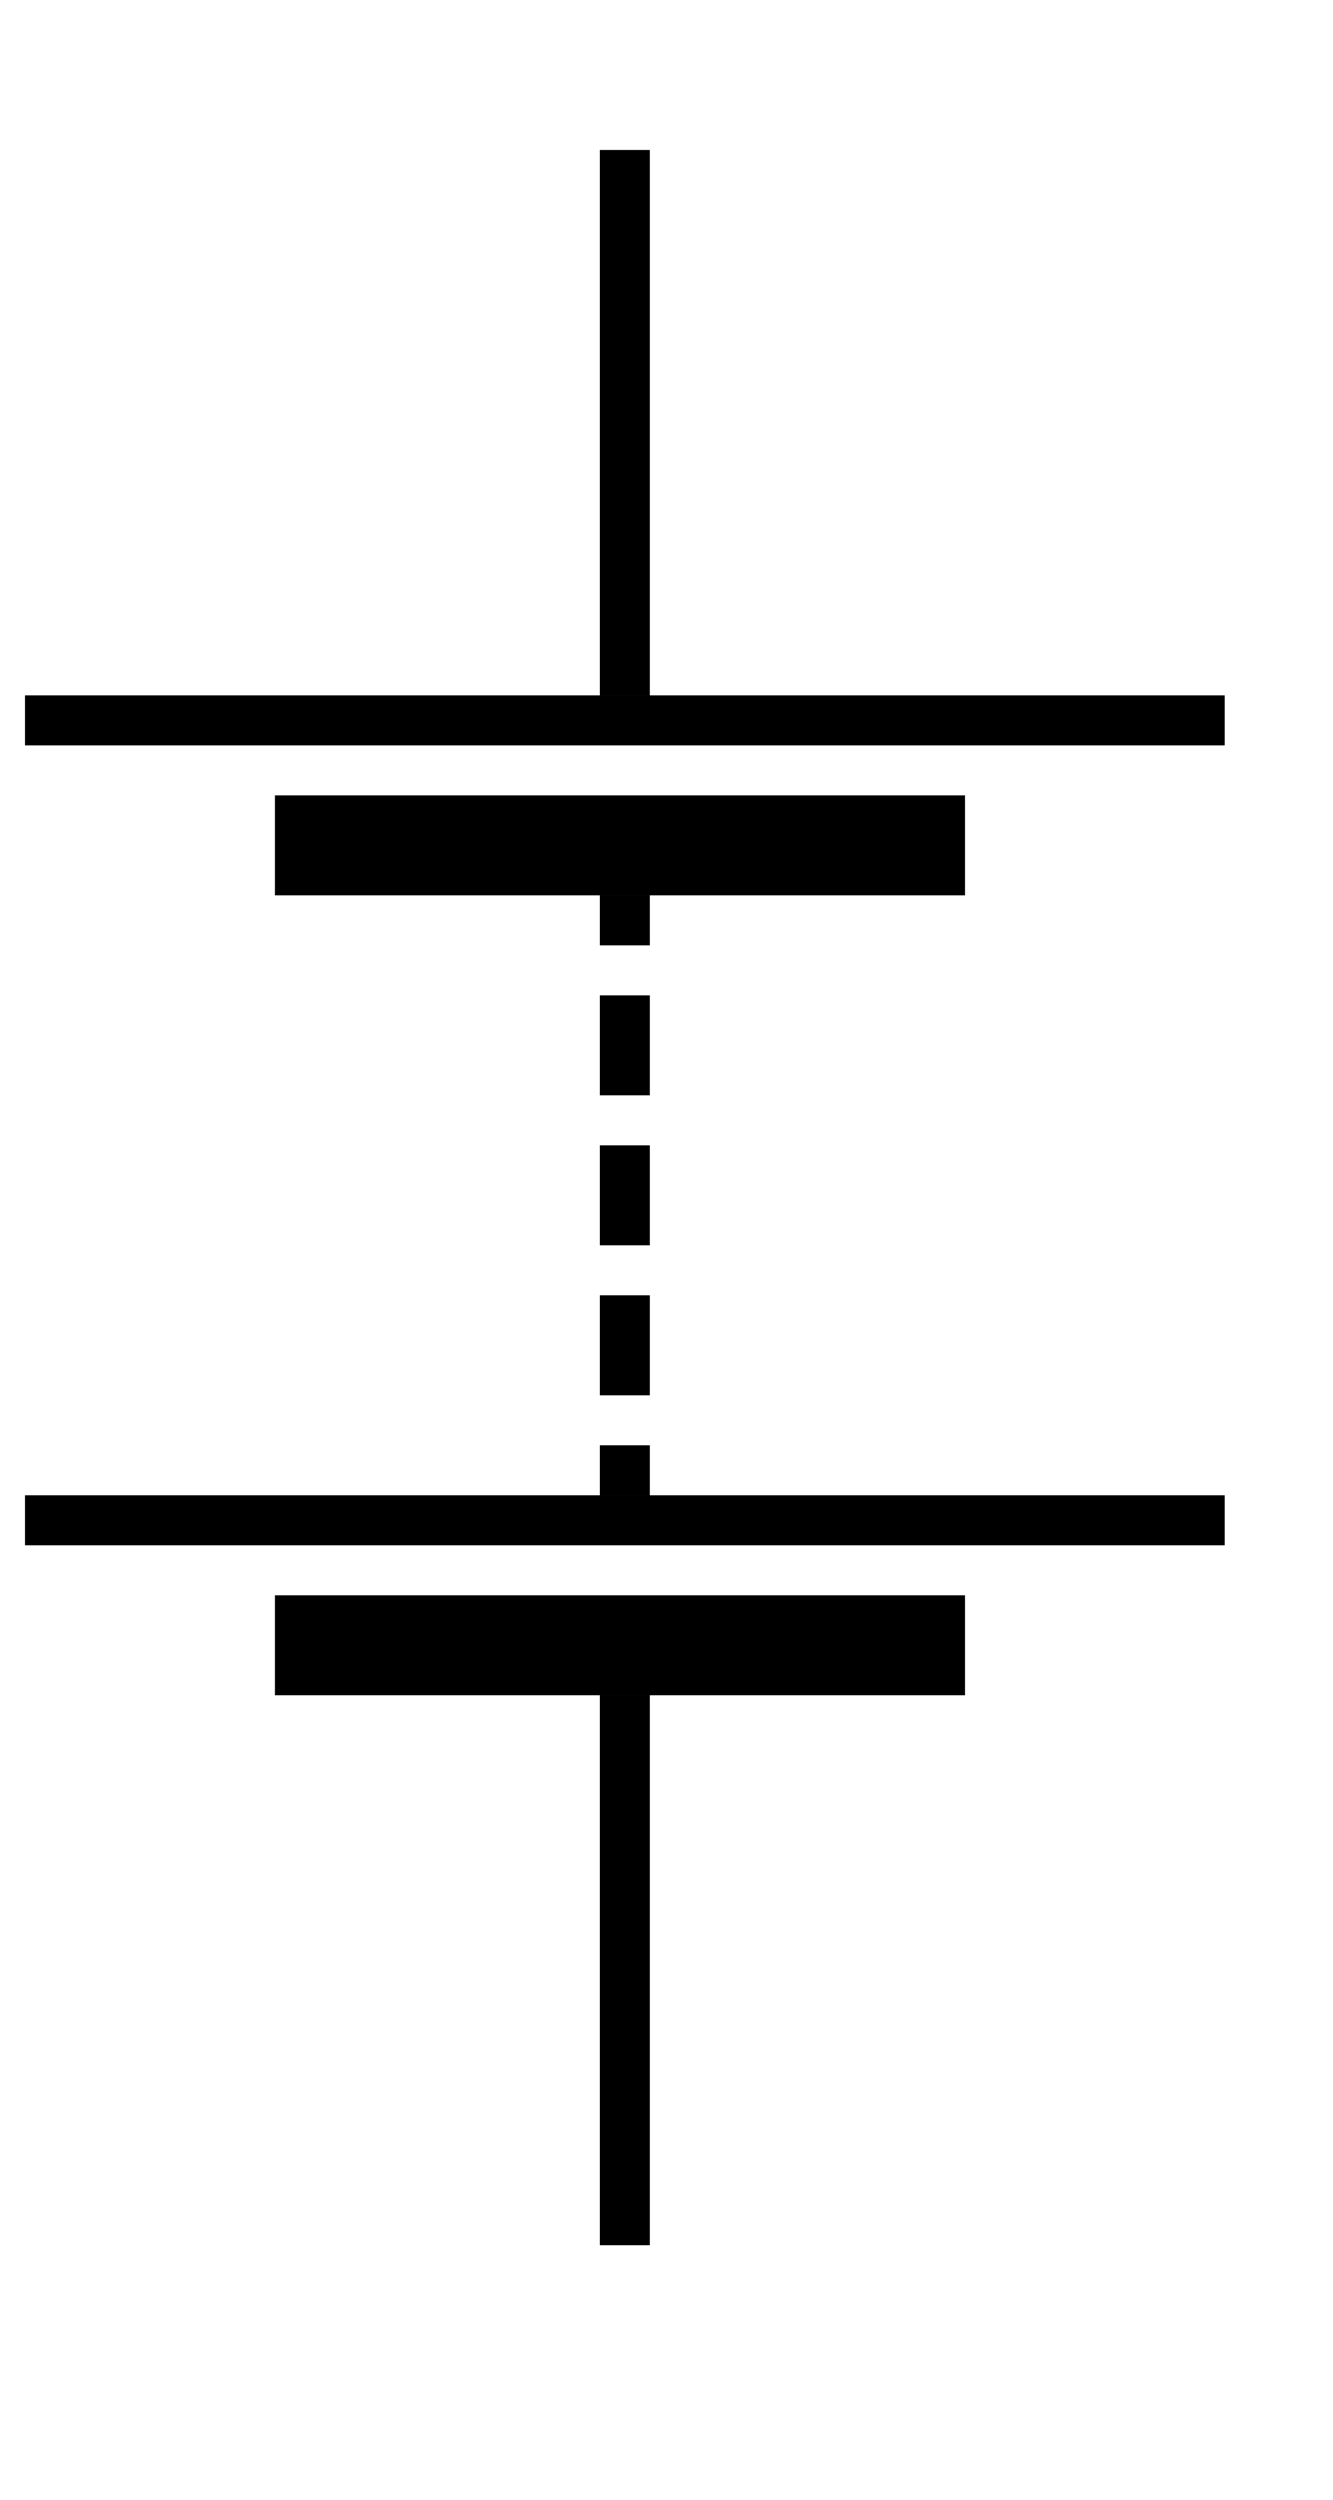
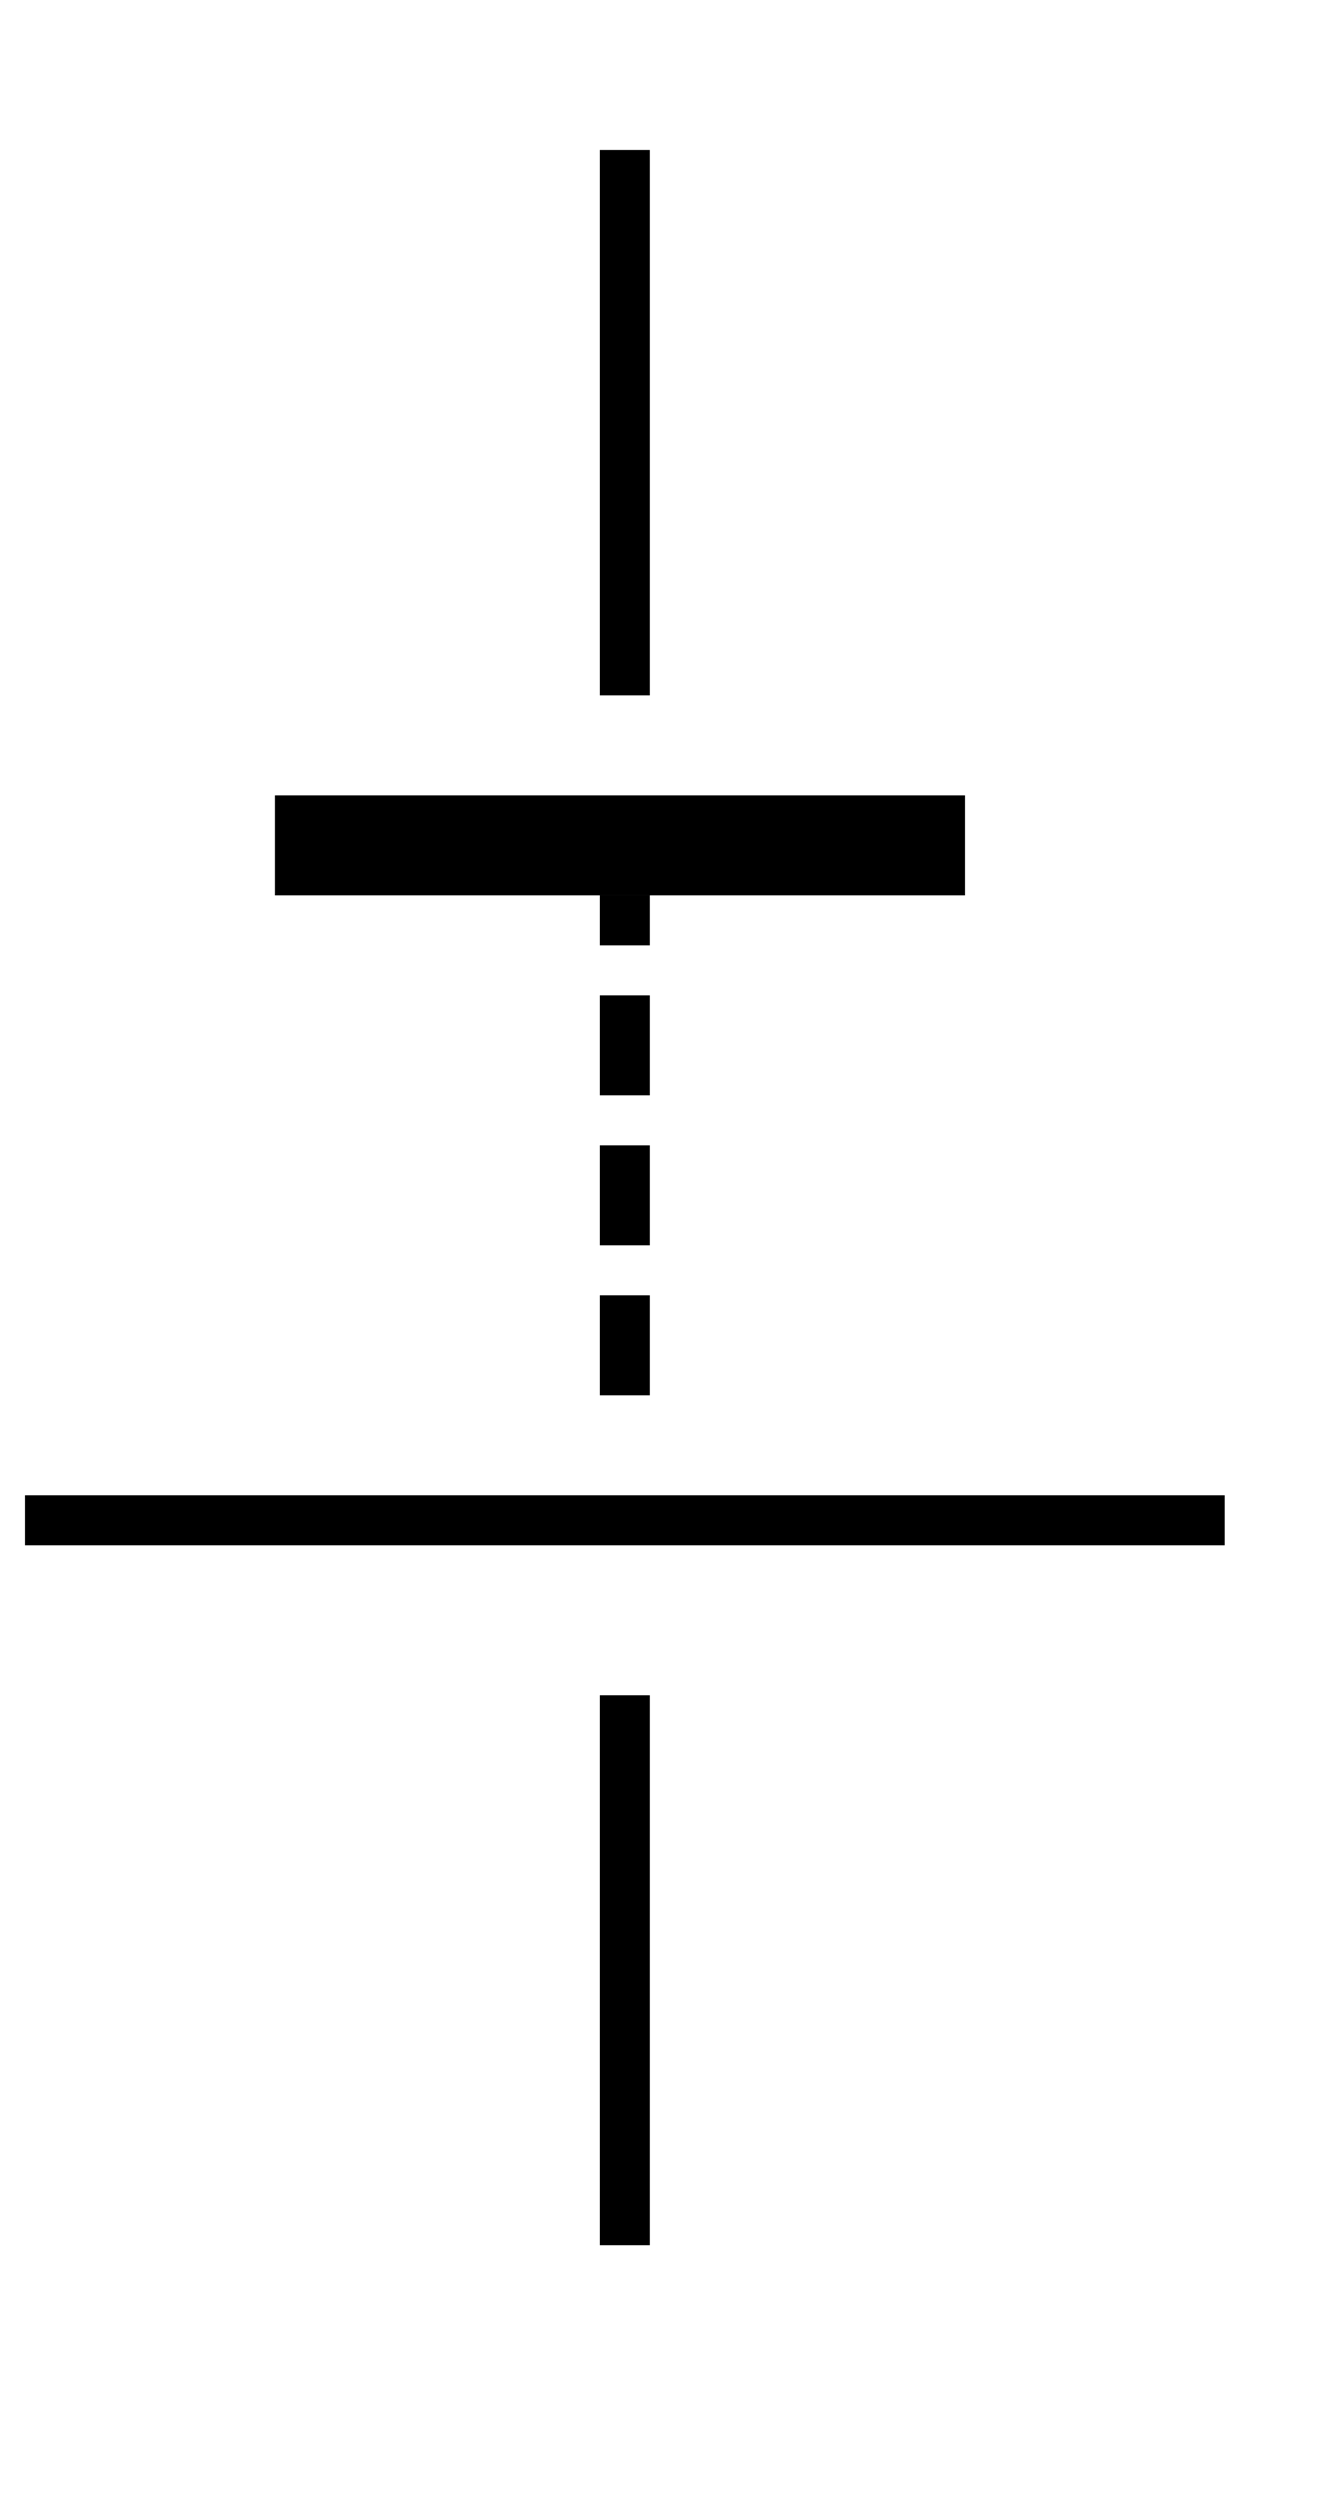
<svg xmlns="http://www.w3.org/2000/svg" version="1.0" width="20pt" height="50" id="svg2">
  <defs id="defs4" />
  <g id="layer1">
-     <path d="M 0.5,14.409 L 24.5,14.409" style="fill:none;fill-opacity:0.75;fill-rule:evenodd;stroke:#000000;stroke-width:1px;stroke-linecap:butt;stroke-linejoin:miter;stroke-opacity:1" id="path4058" />
    <rect width="12.805" height="1" x="6" y="16.409" style="opacity:1;fill:none;fill-opacity:1;stroke:#000000;stroke-width:1;stroke-linecap:square;stroke-miterlimit:4;stroke-dasharray:none;stroke-dashoffset:0;stroke-opacity:1" id="rect4060" />
    <path d="M 12.5,13.909 L 12.5,3" style="fill:none;fill-opacity:0.75;fill-rule:evenodd;stroke:#000000;stroke-width:1px;stroke-linecap:butt;stroke-linejoin:miter;stroke-opacity:1" id="path4062" />
    <path d="M 12.5,33.909 L 12.5,44.909" style="fill:none;fill-opacity:0.75;fill-rule:evenodd;stroke:#000000;stroke-width:1px;stroke-linecap:butt;stroke-linejoin:miter;stroke-opacity:1" id="path4064" />
    <path d="M 0.5,30.409 L 24.5,30.409" style="fill:none;fill-opacity:0.75;fill-rule:evenodd;stroke:#000000;stroke-width:1px;stroke-linecap:butt;stroke-linejoin:miter;stroke-opacity:1" id="path4066" />
-     <rect width="12.805" height="1" x="6" y="32.409" style="opacity:1;fill:none;fill-opacity:1;stroke:#000000;stroke-width:1;stroke-linecap:square;stroke-miterlimit:4;stroke-dasharray:none;stroke-dashoffset:0;stroke-opacity:1" id="rect4068" />
-     <path d="M 12.5,29.909 L 12.5,28.909" style="fill:none;fill-opacity:0.75;fill-rule:evenodd;stroke:#000000;stroke-width:1px;stroke-linecap:butt;stroke-linejoin:miter;stroke-opacity:1" id="path4070" />
    <path d="M 12.5,27.909 L 12.5,25.909" style="fill:none;fill-opacity:0.75;fill-rule:evenodd;stroke:#000000;stroke-width:1px;stroke-linecap:butt;stroke-linejoin:miter;stroke-opacity:1" id="path4072" />
    <path d="M 12.5,24.909 L 12.5,22.909" style="fill:none;fill-opacity:0.75;fill-rule:evenodd;stroke:#000000;stroke-width:1px;stroke-linecap:butt;stroke-linejoin:miter;stroke-opacity:1" id="path4074" />
    <path d="M 12.5,21.909 L 12.5,19.909" style="fill:none;fill-opacity:0.75;fill-rule:evenodd;stroke:#000000;stroke-width:1px;stroke-linecap:butt;stroke-linejoin:miter;stroke-opacity:1" id="path4076" />
    <path d="M 12.5,18.909 L 12.5,17.909" style="fill:none;fill-opacity:0.75;fill-rule:evenodd;stroke:#000000;stroke-width:1px;stroke-linecap:butt;stroke-linejoin:miter;stroke-opacity:1" id="path4078" />
  </g>
</svg>